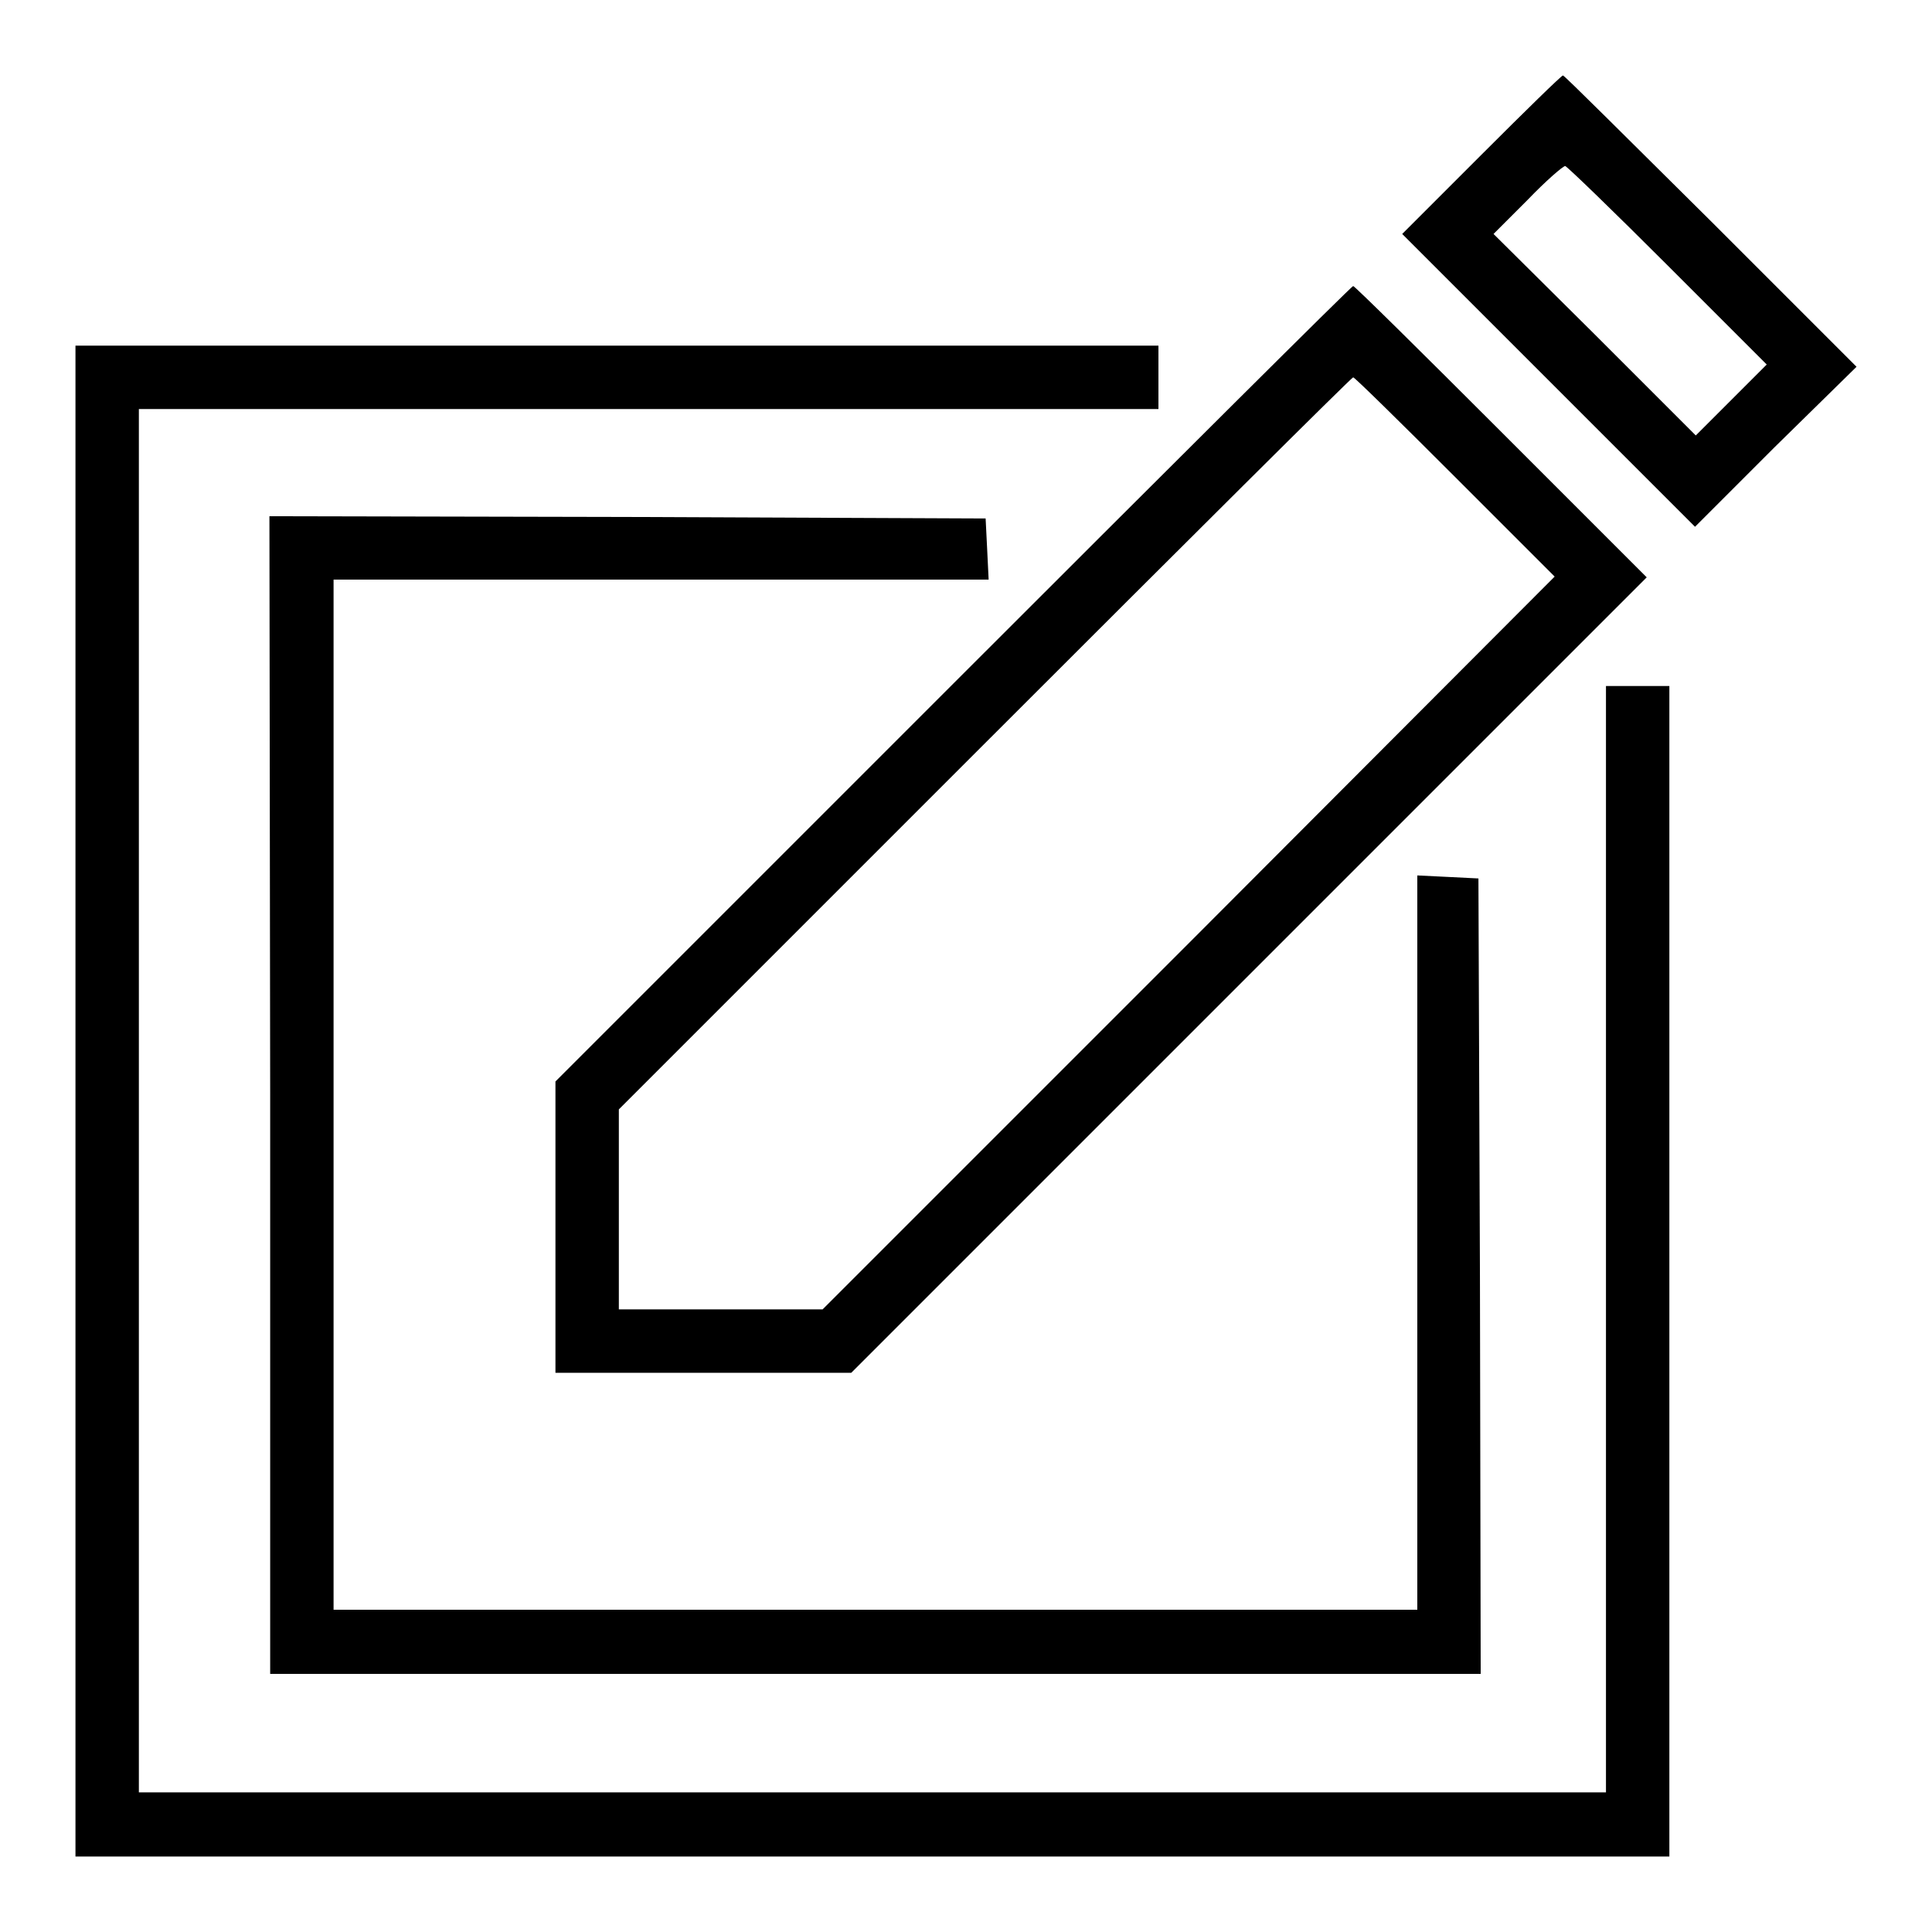
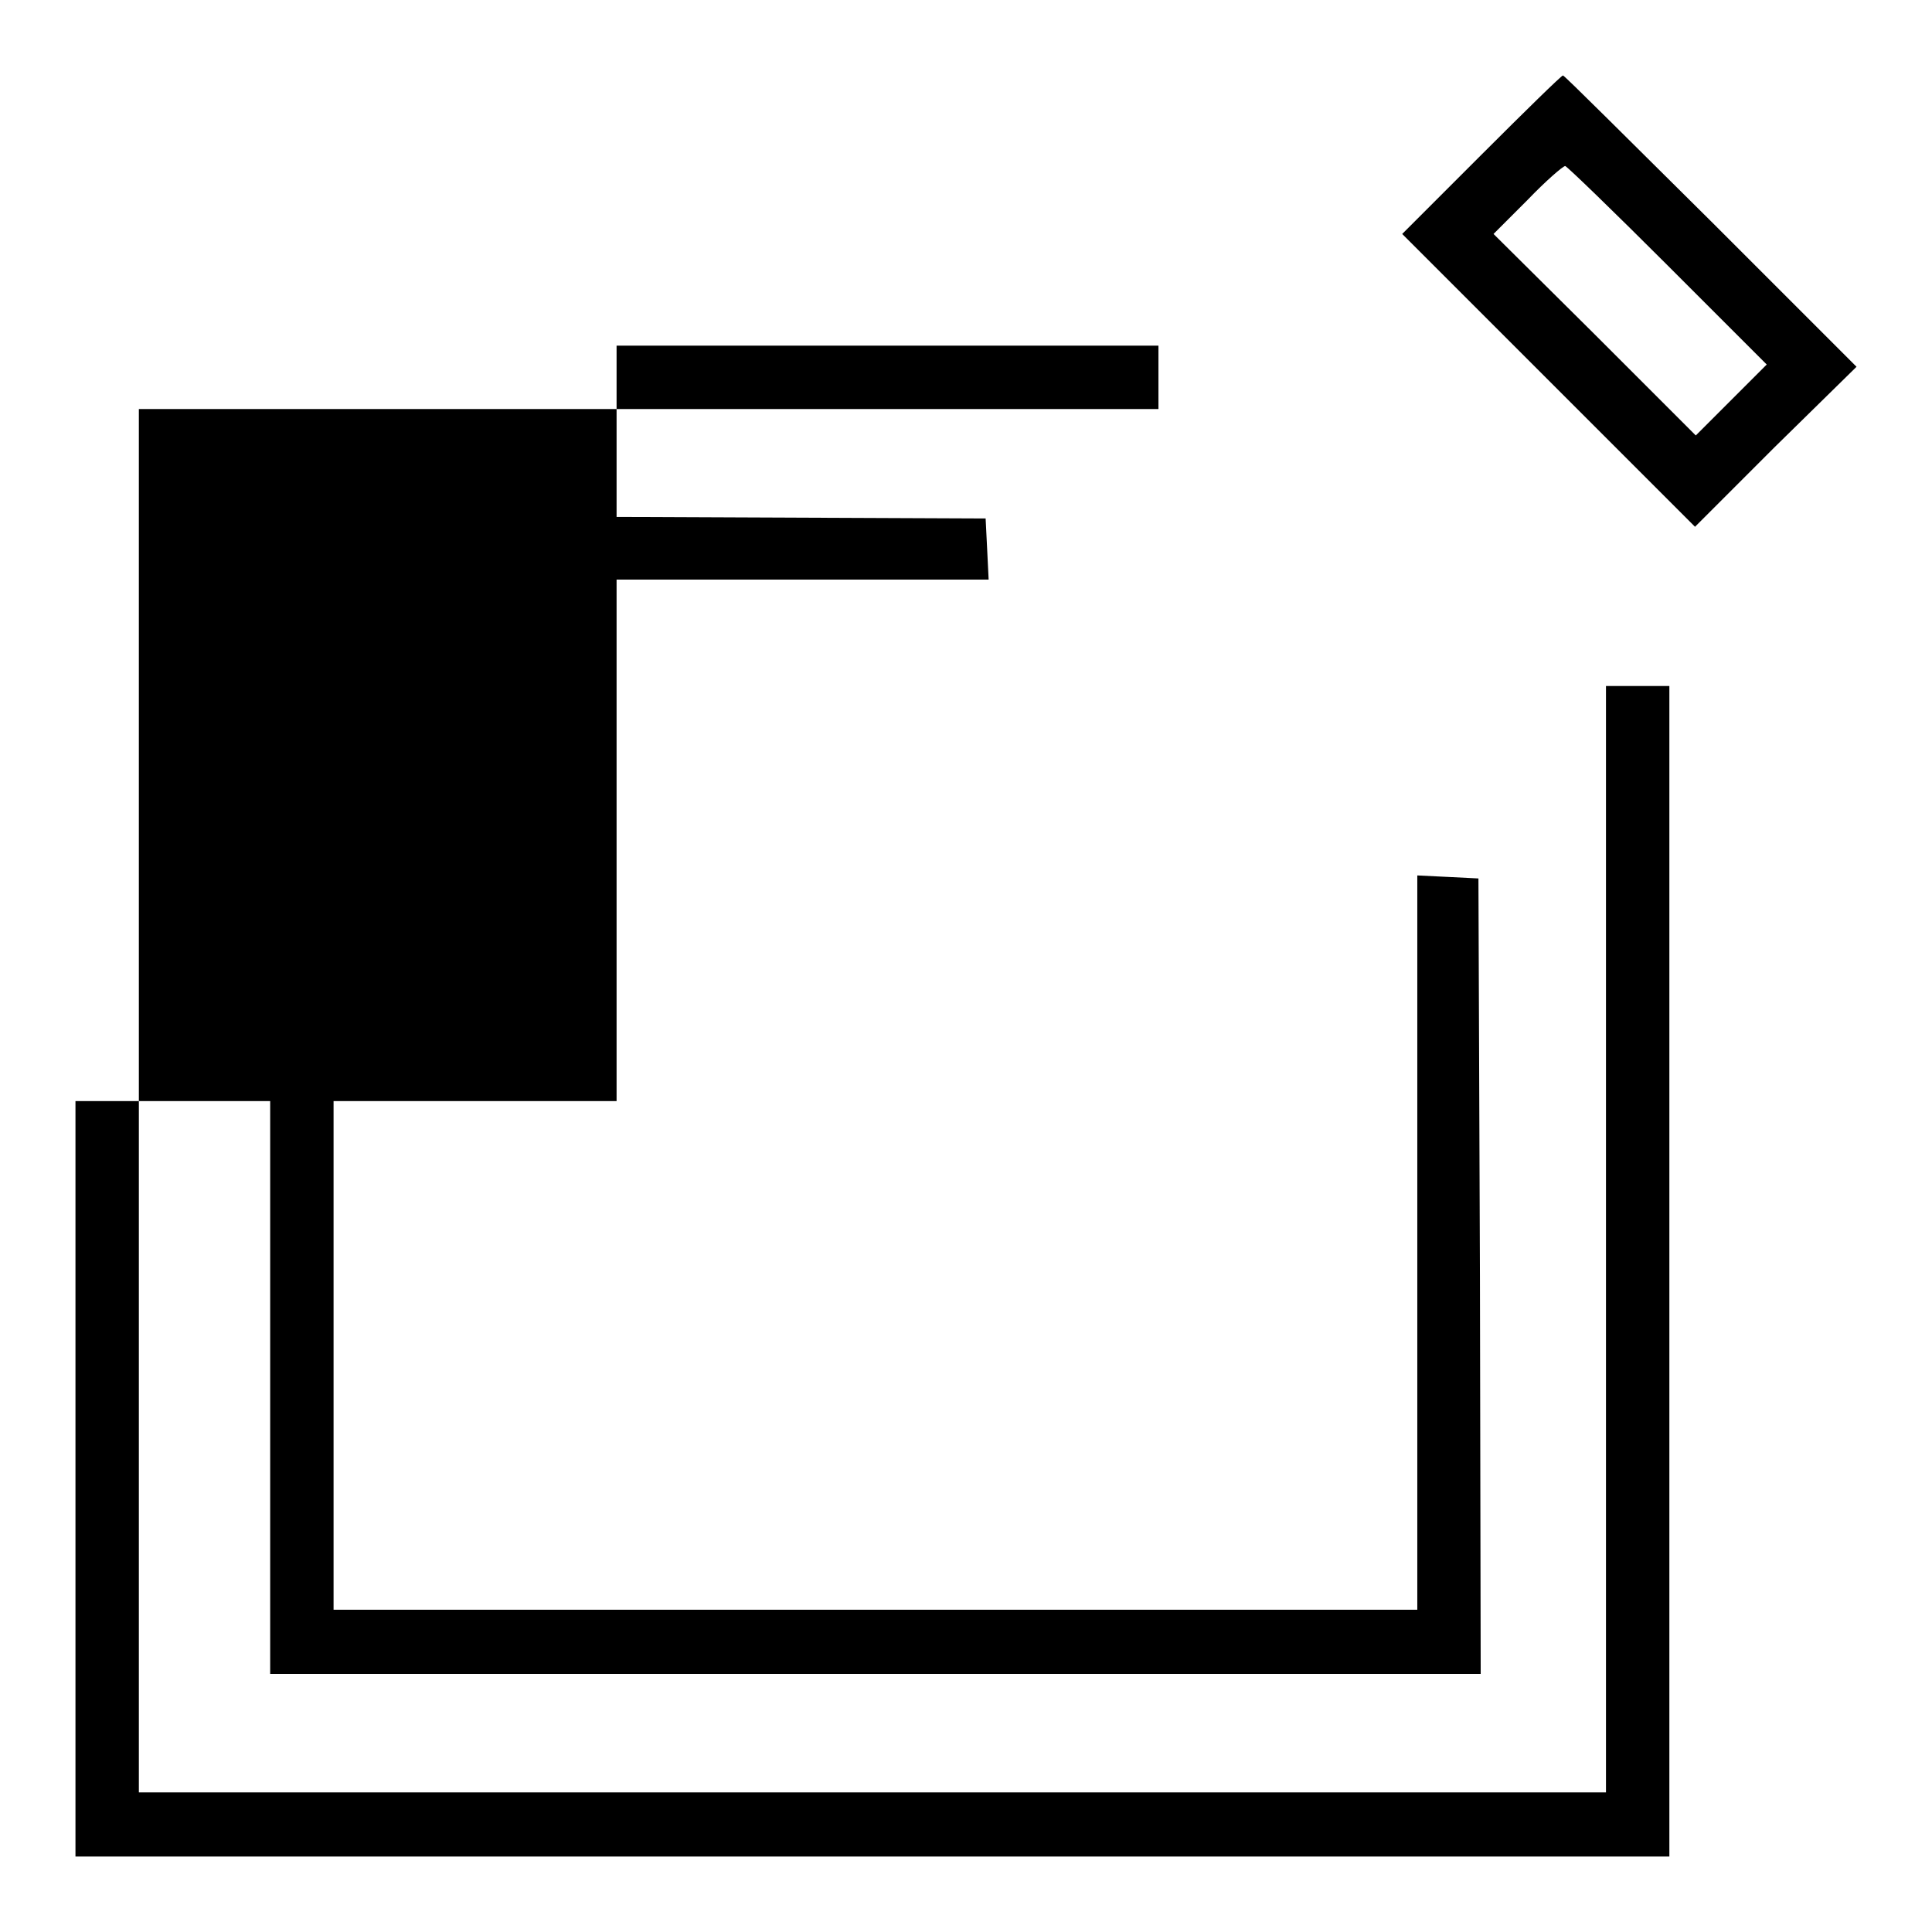
<svg xmlns="http://www.w3.org/2000/svg" version="1.1" x="0px" y="0px" viewBox="0 0 256 256" enable-background="new 0 0 256 256" xml:space="preserve">
  <g>
    <g>
      <g>
        <path fill="#000000" d="M196.3,20.5L185.8,31l19.4,19.4l19.4,19.4l10.6-10.6L246,48.6l-19.3-19.3C216,18.7,207.3,10,207.1,10C206.9,10,202.1,14.7,196.3,20.5z M221,35.2l13.1,13.1l-4.7,4.7l-4.7,4.7l-13.4-13.4L197.9,31l4.5-4.5c2.4-2.5,4.7-4.5,5-4.5C207.7,22.1,213.8,28,221,35.2z" />
-         <path fill="#000000" d="M126.3,90.6l-52.7,52.7v19.3v19.3h19.6h19.6l52.7-52.7l52.7-52.7l-19.3-19.3c-10.6-10.6-19.4-19.3-19.6-19.3C179.1,37.9,155.3,61.6,126.3,90.6z M192.8,63.2l13.2,13.2L157.5,125l-48.5,48.5H95.5H82v-13.2v-13.3l48.5-48.5c26.7-26.7,48.6-48.5,48.8-48.5C179.4,49.9,185.5,55.9,192.8,63.2z" />
-         <path fill="#000000" d="M10,145.9V246h105.6h105.6v-77.5V90.9h-4.2h-4.2v73.3v73.3h-97.2H18.4v-91.7V54.2H86h67.5v-4.2v-4.2H81.7H10V145.9z" />
+         <path fill="#000000" d="M10,145.9V246h105.6h105.6v-77.5V90.9h-4.2h-4.2v73.3v73.3h-97.2H18.4v-91.7V54.2H86h67.5v-4.2v-4.2H81.7V145.9z" />
        <path fill="#000000" d="M35.8,145.1v76.7h80.2h80.2l-0.1-52.7l-0.2-52.7l-4-0.2l-4.1-0.2v48.7v48.6h-71.7H44.2v-68.3V76.8h43.4h43.4l-0.2-4.1l-0.2-4l-47.4-0.2l-47.5-0.1L35.8,145.1L35.8,145.1z" />
      </g>
    </g>
  </g>
</svg>